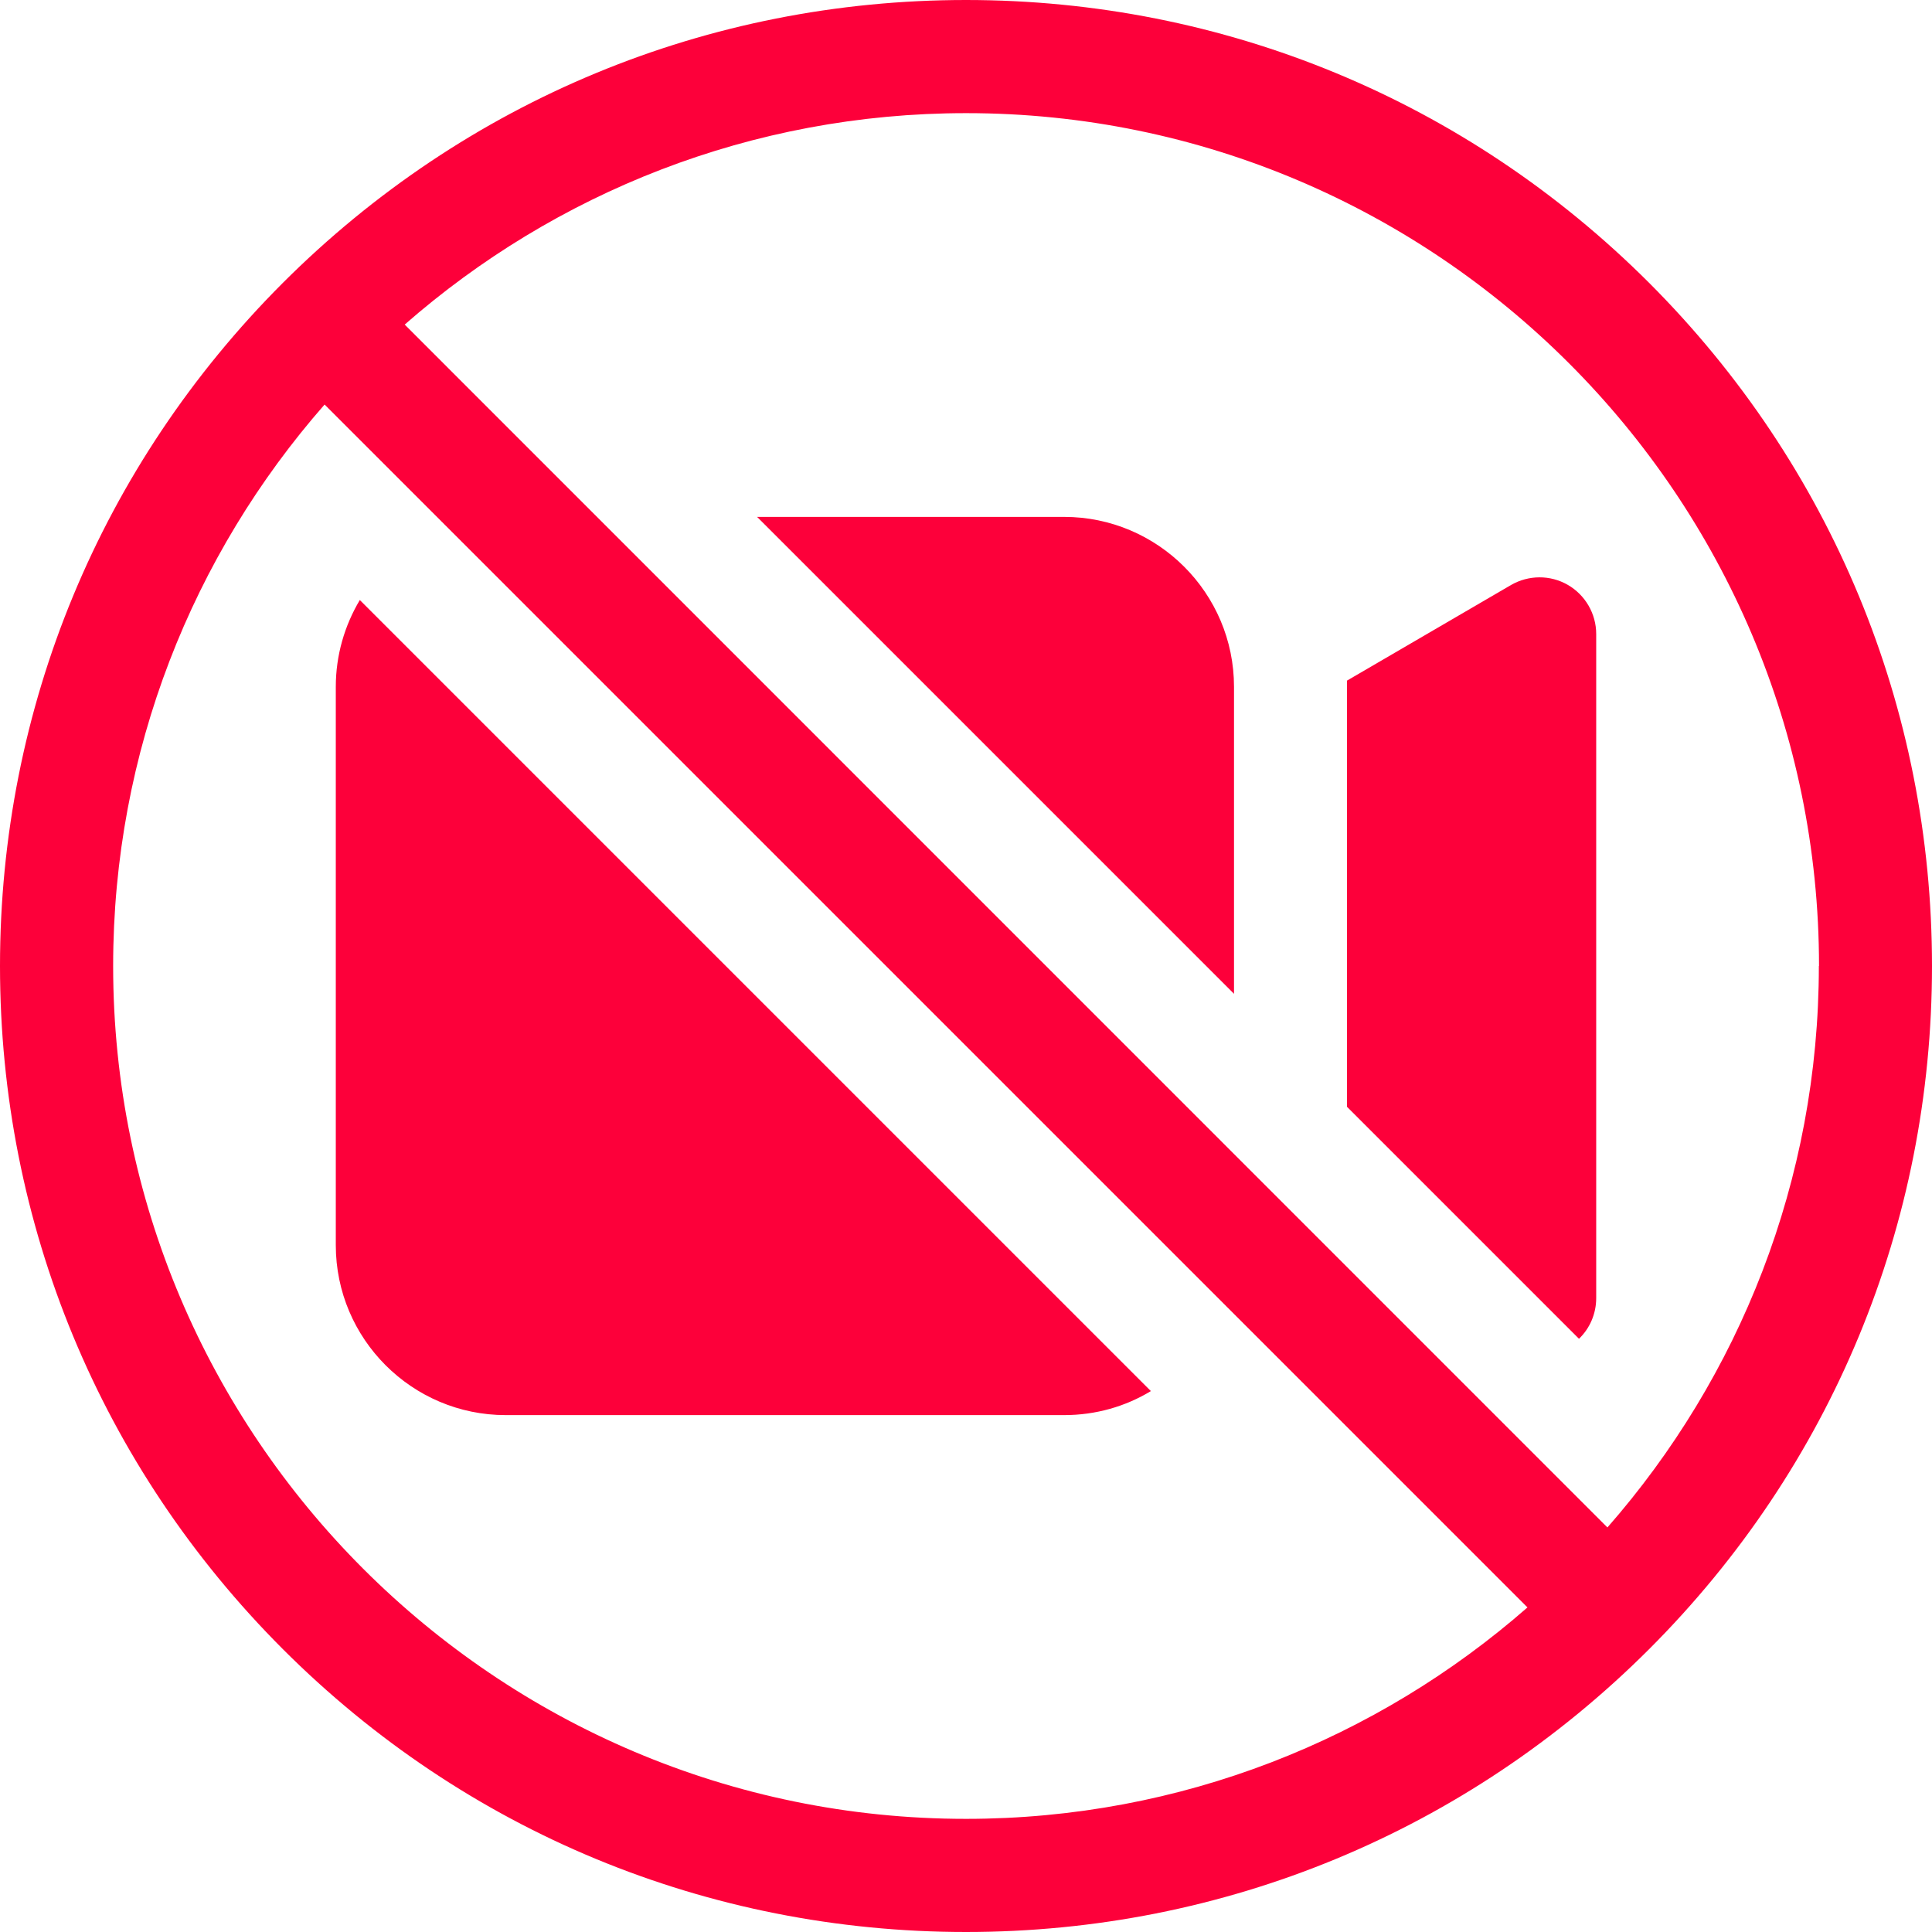
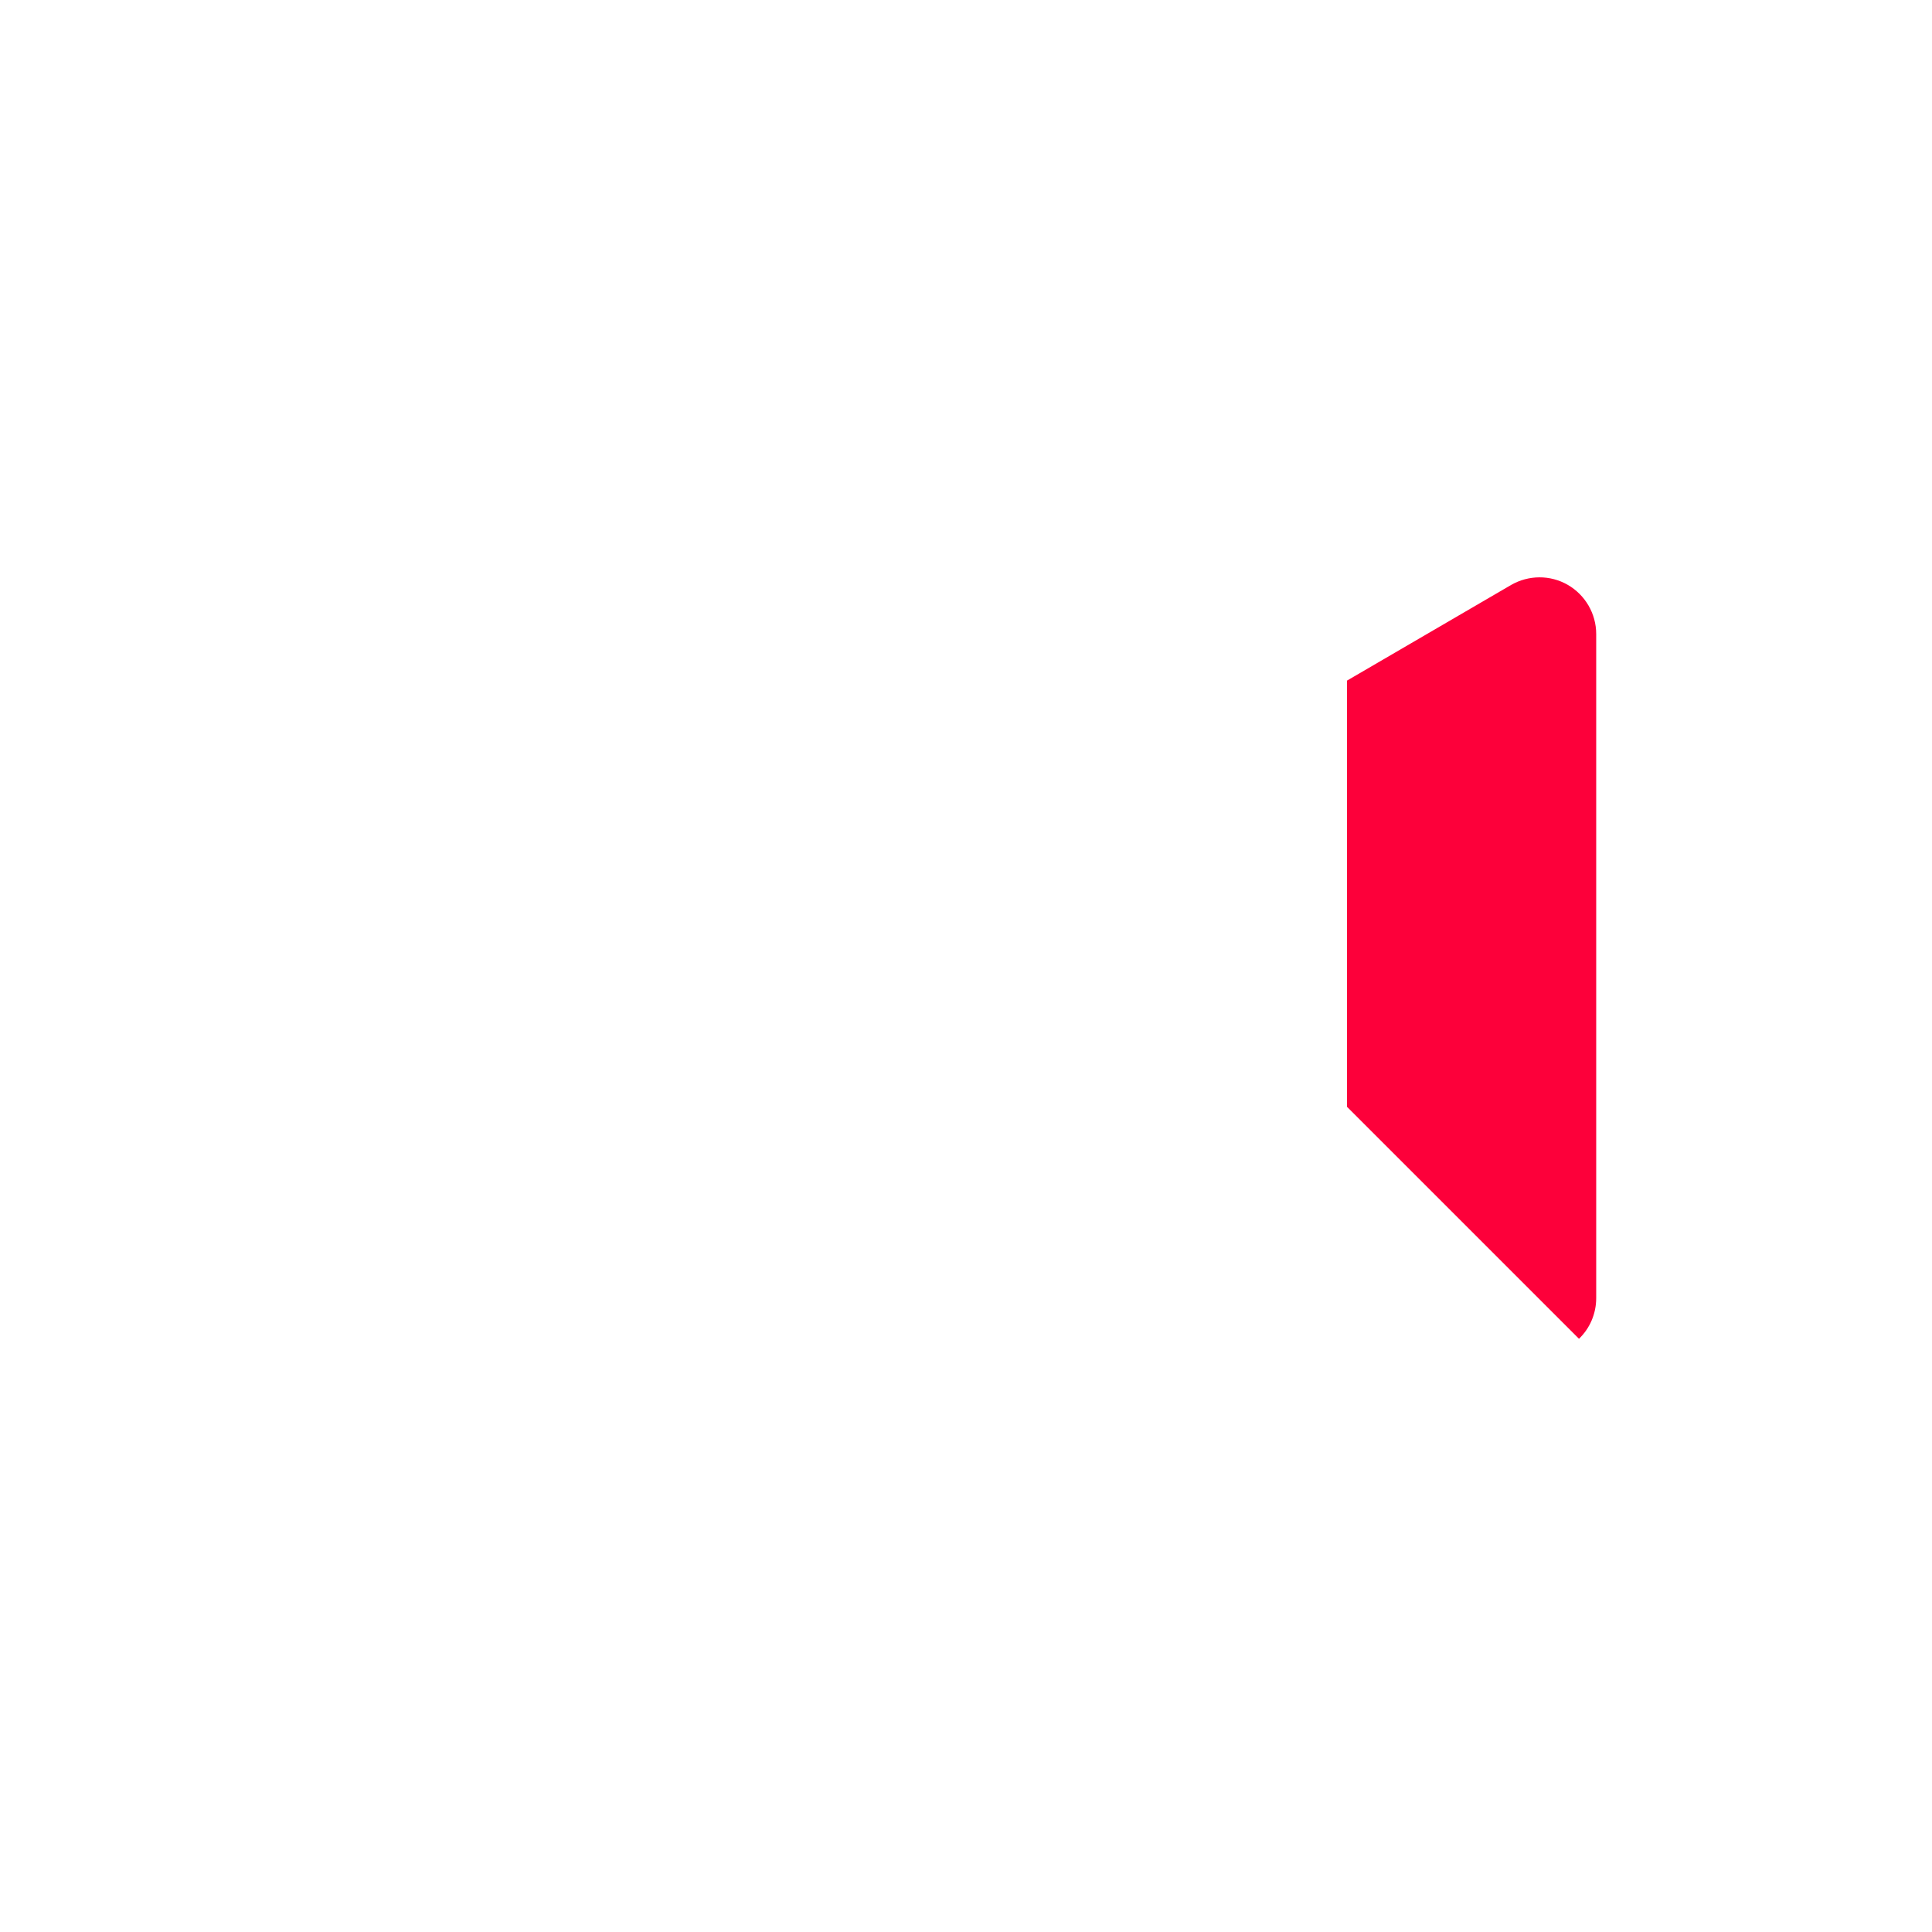
<svg xmlns="http://www.w3.org/2000/svg" id="Layer_2" data-name="Layer 2" viewBox="0 0 122.26 122.26">
  <defs>
    <style>      .cls-1 {        fill: #fd003a;      }    </style>
  </defs>
  <g id="Capa_1" data-name="Capa 1">
    <g>
-       <path class="cls-1" d="M104.36,17.9C92.81,6.36,77.46,0,61.13,0S29.45,6.36,17.9,17.9C6.36,29.45,0,44.8,0,61.13s6.36,31.68,17.9,43.23c11.55,11.55,26.9,17.9,43.23,17.9s31.68-6.36,43.23-17.9c11.55-11.55,17.9-26.9,17.9-43.23s-6.36-31.68-17.9-43.23h0ZM115.1,61.13c0,13.59-5.05,26.03-13.38,35.53L25.61,20.54c9.5-8.32,21.93-13.38,35.53-13.38,29.76,0,53.97,24.21,53.97,53.97h0ZM7.16,61.13c0-13.59,5.05-26.03,13.38-35.53l76.12,76.12c-9.5,8.32-21.93,13.38-35.53,13.38-29.76,0-53.97-24.21-53.97-53.97h0Z" />
      <path class="cls-1" d="M85.25,70.05l14.67,14.67c.69-.66,1.09-1.59,1.09-2.57v-42.03c0-1.28-.69-2.47-1.8-3.11-1.11-.64-2.48-.63-3.59.01l-10.38,6.05c0,.13,0,.26,0,.38v26.59Z" />
-       <path class="cls-1" d="M22.77,37.97c-.96,1.61-1.52,3.49-1.52,5.49v35.34c0,5.92,4.82,10.75,10.75,10.75h35.34c2.01,0,3.89-.55,5.49-1.52L22.77,37.97Z" />
-       <path class="cls-1" d="M78.09,62.89v-19.43c0-5.92-4.82-10.75-10.75-10.75h-19.43l30.17,30.17Z" />
    </g>
  </g>
</svg>